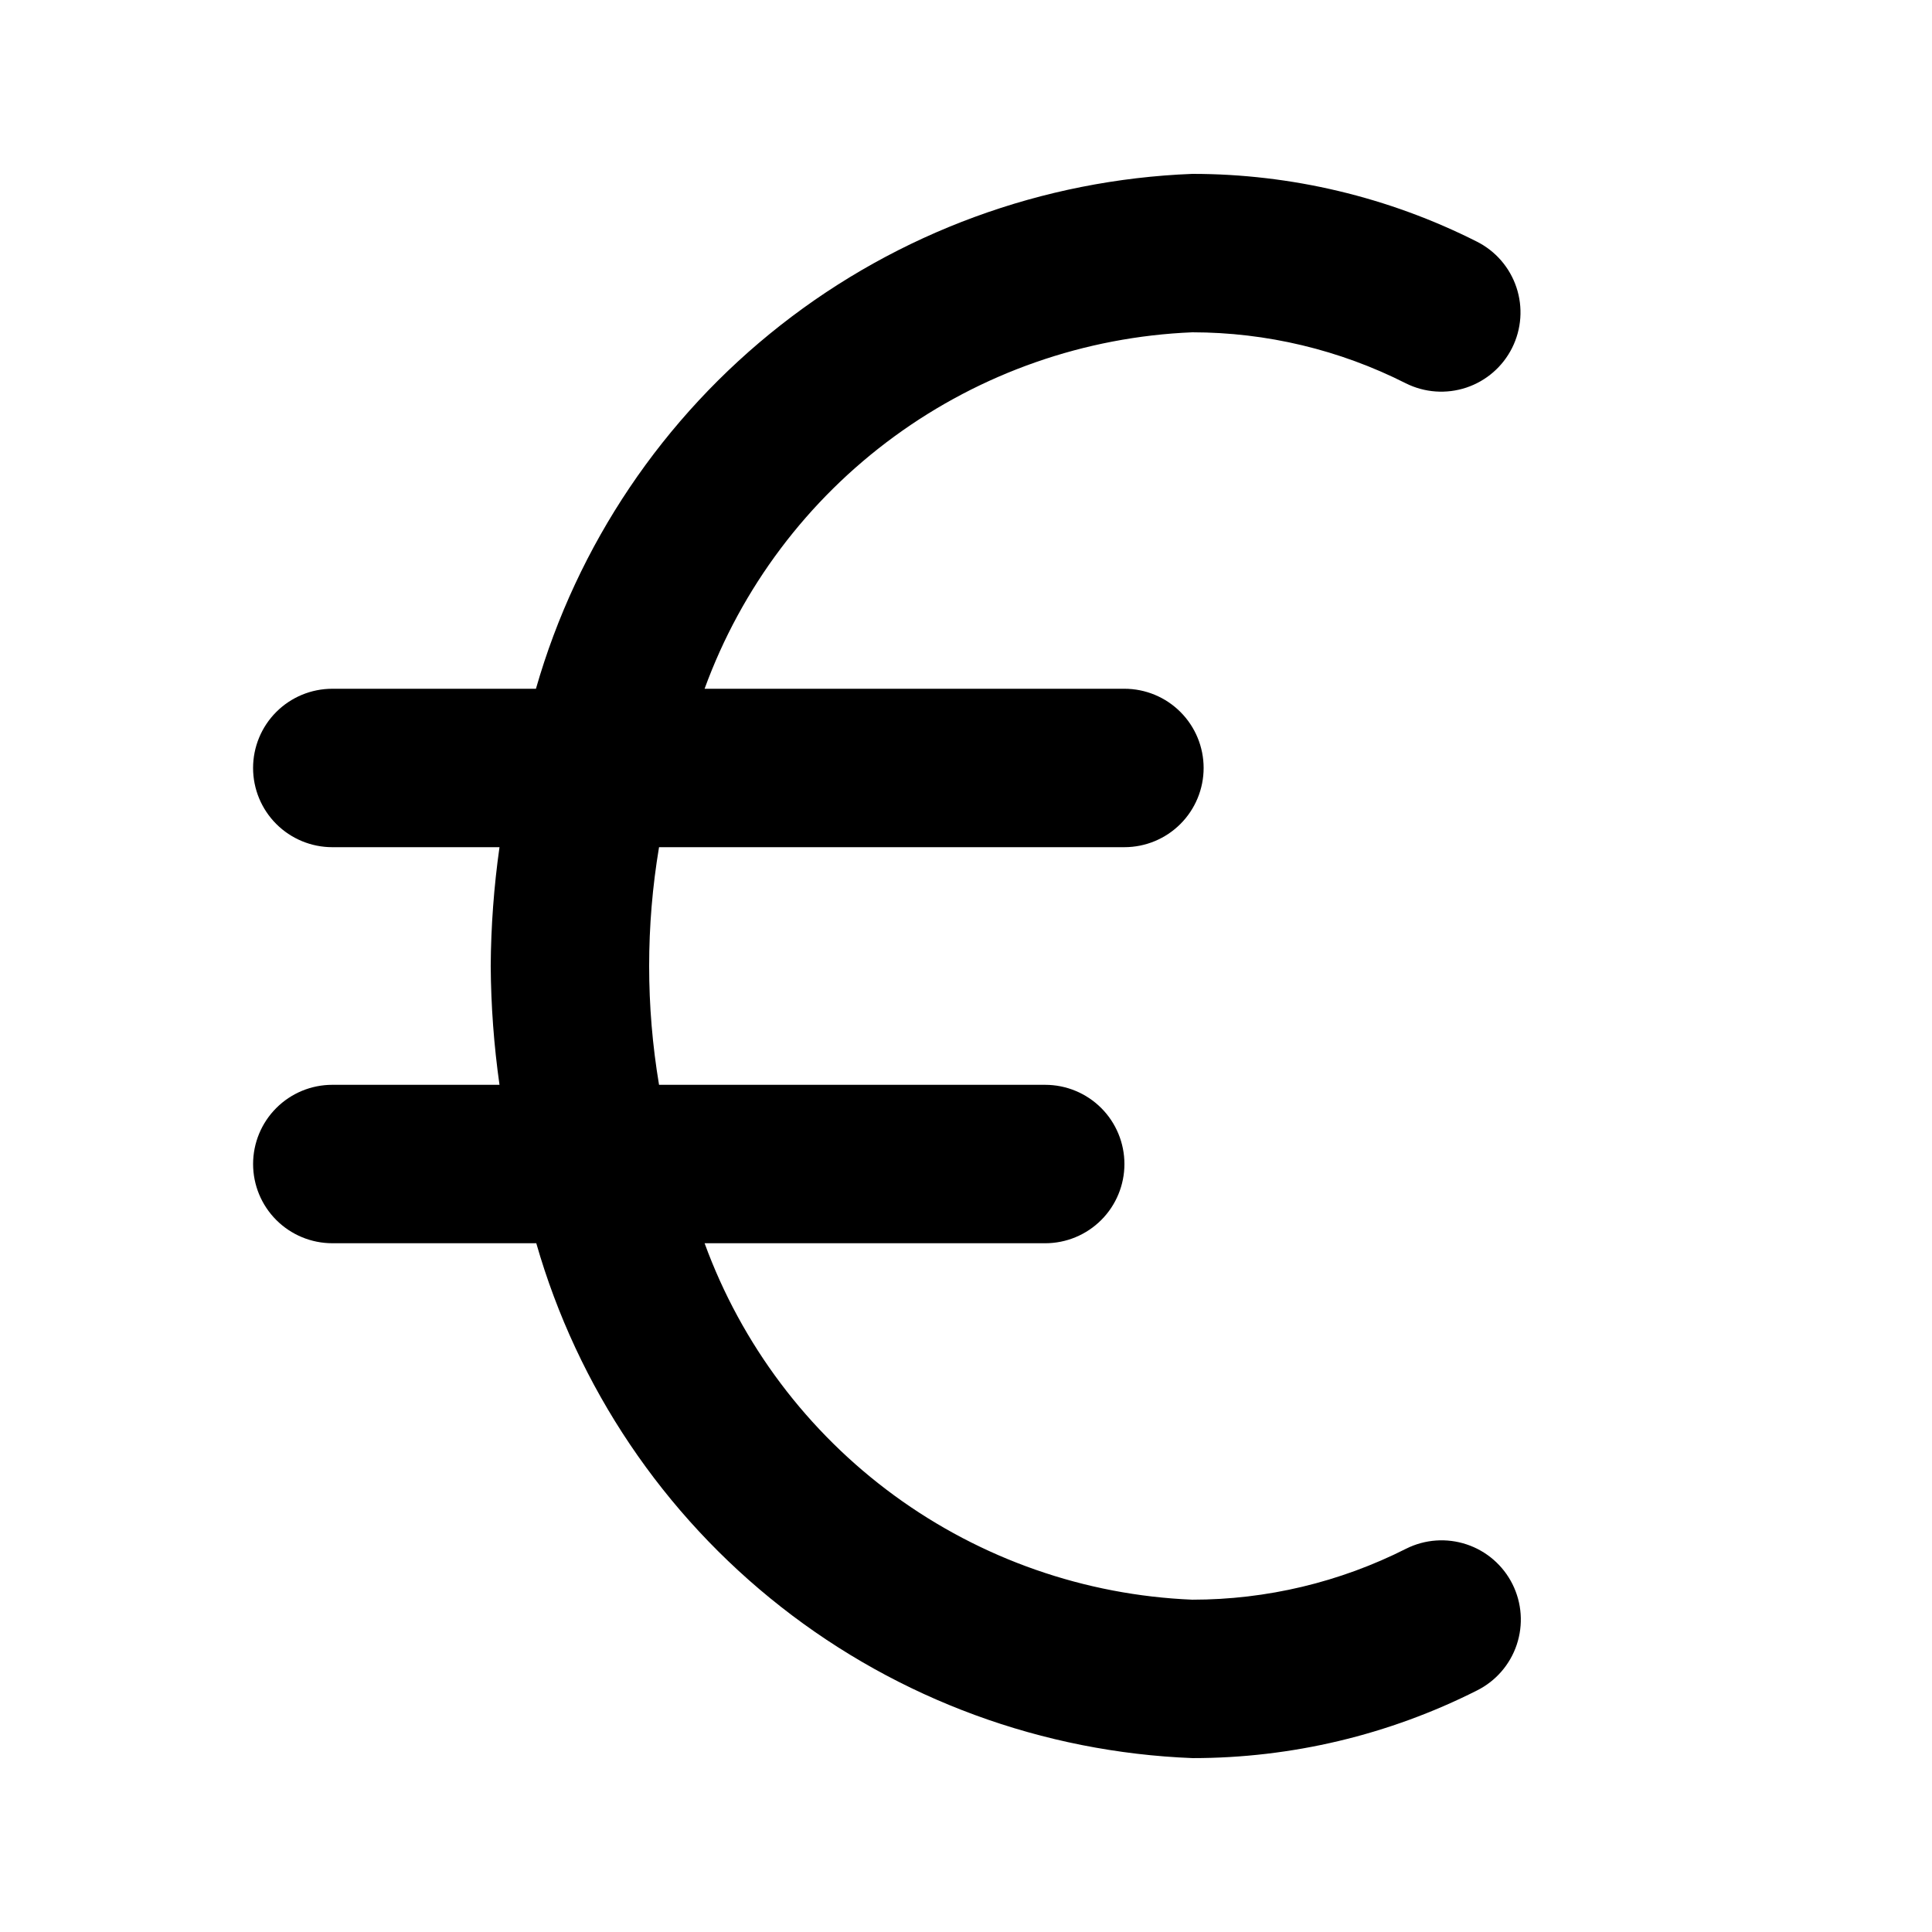
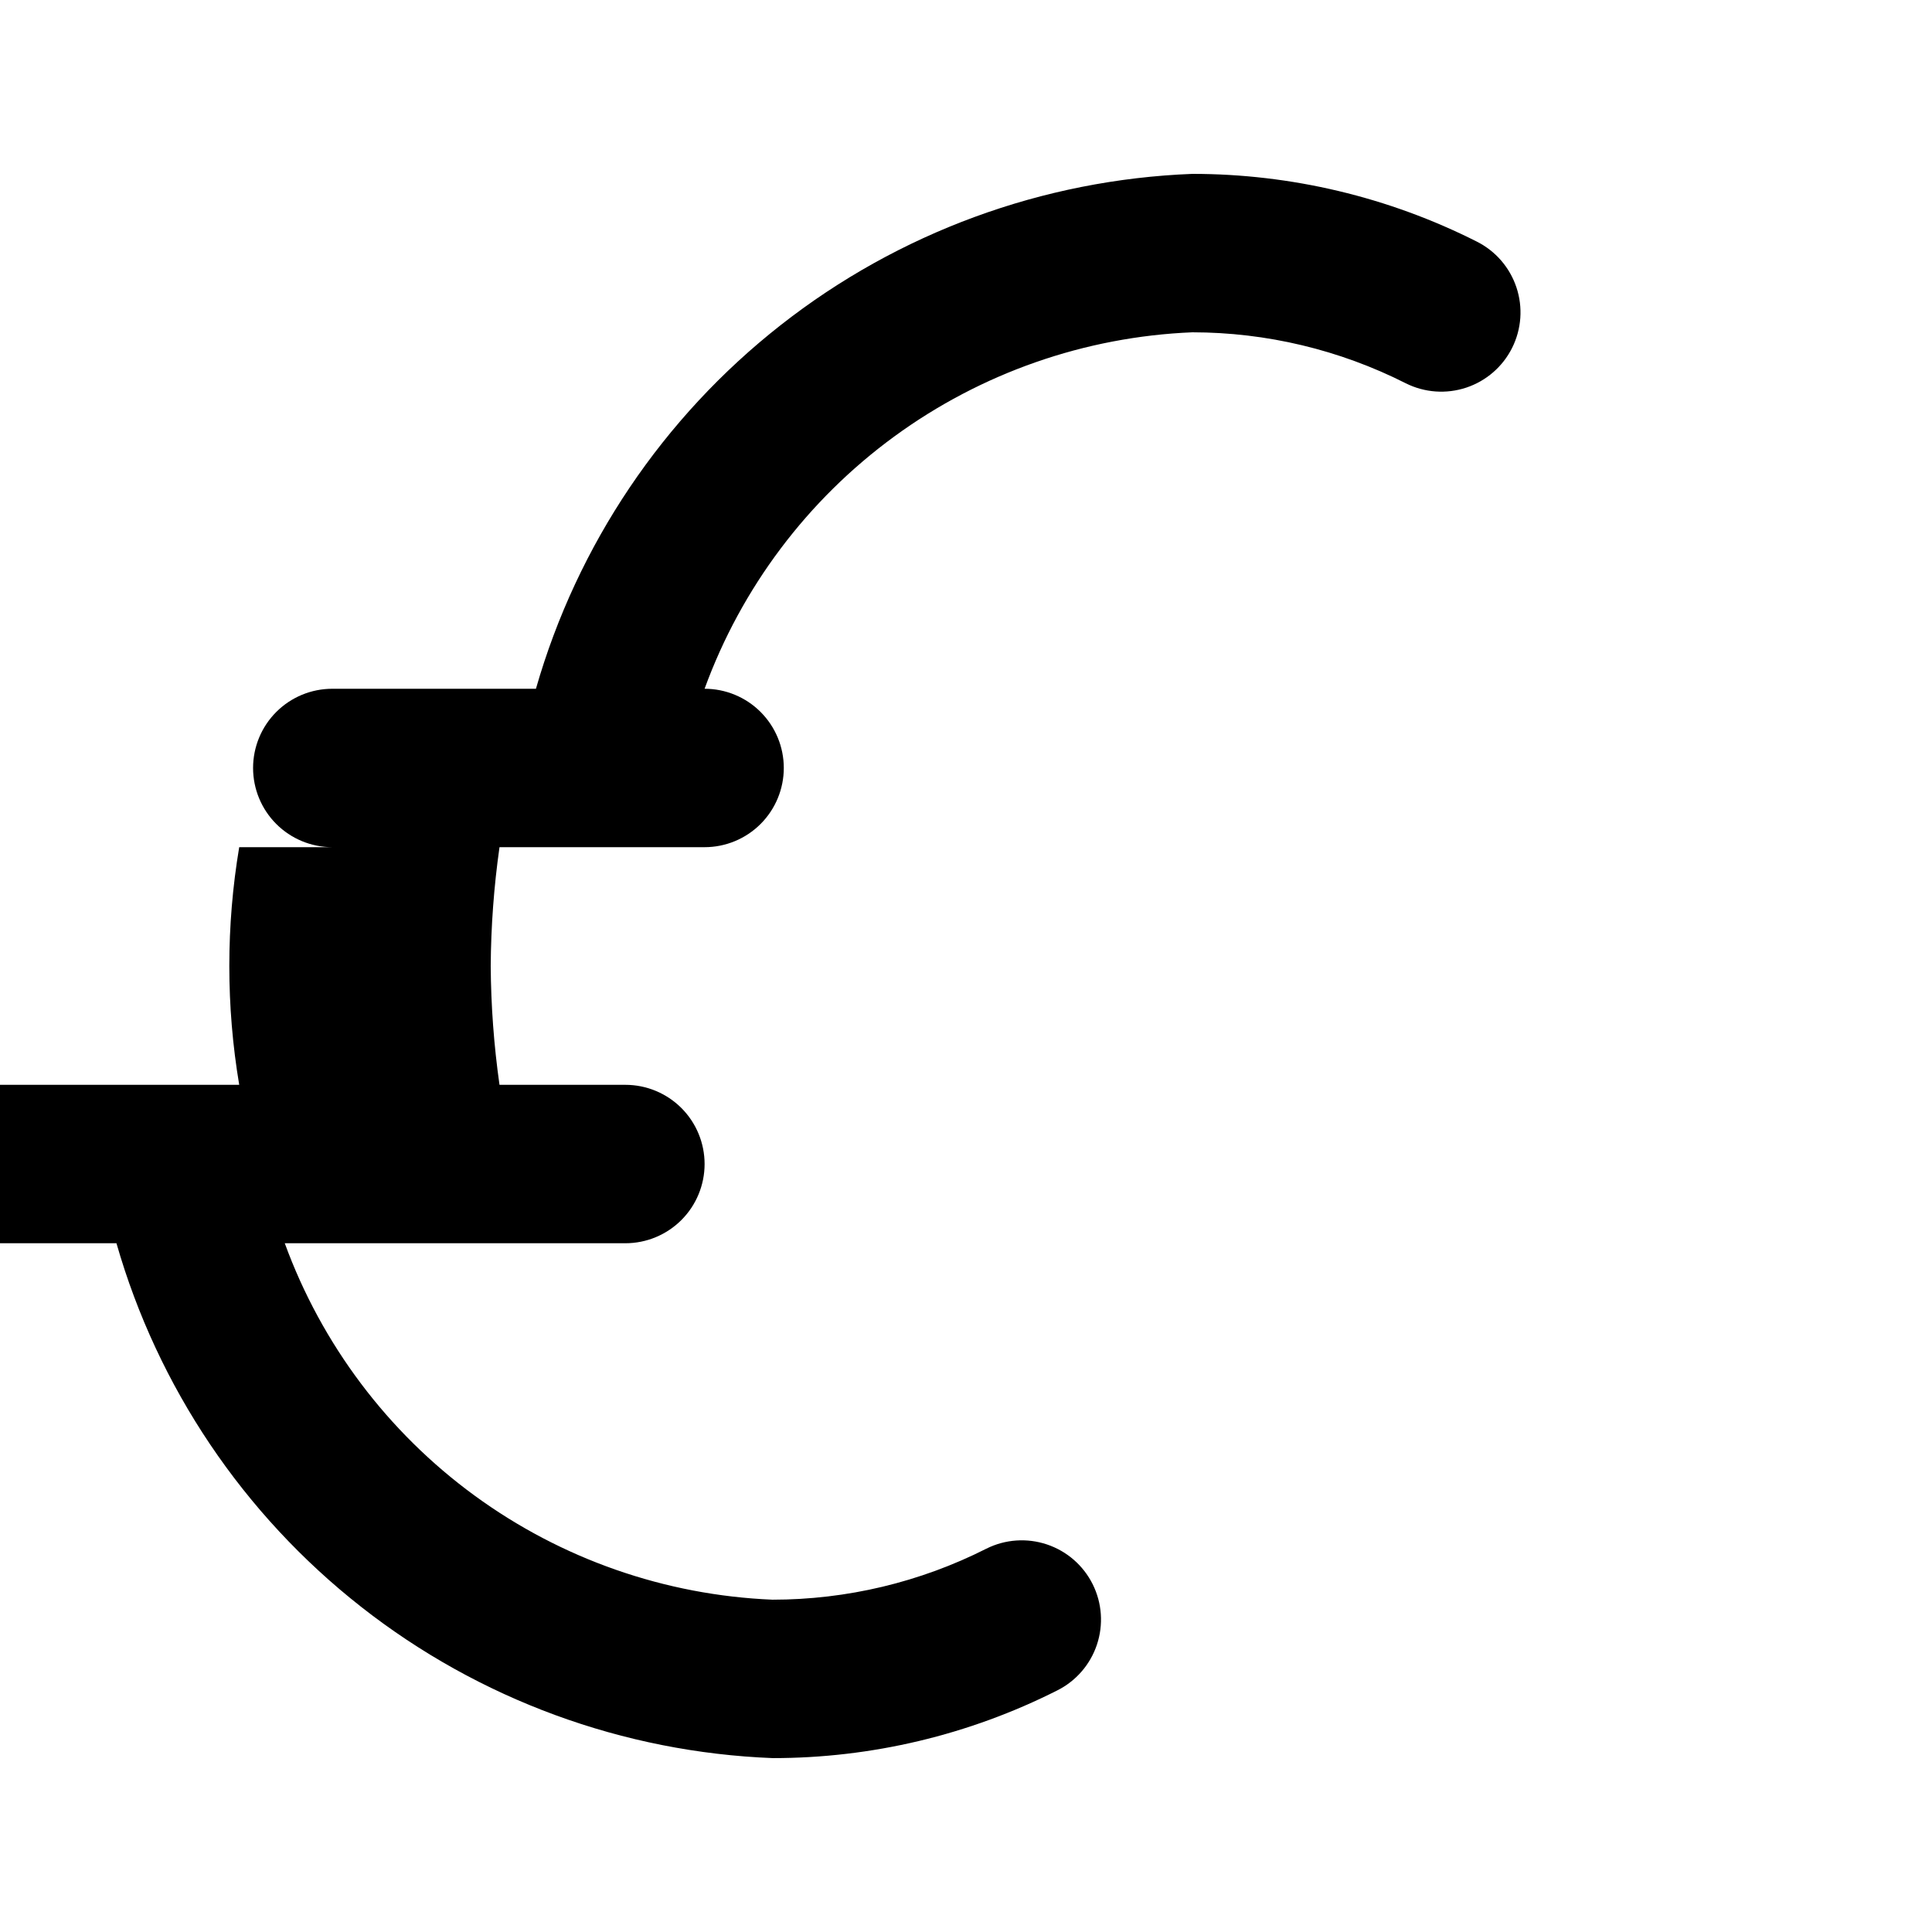
<svg xmlns="http://www.w3.org/2000/svg" fill="#000000" width="800px" height="800px" version="1.1" viewBox="144 144 512 512">
-   <path d="m232.06 431.49h44.312c-1.48-10.434-2.258-20.953-2.328-31.488 0.07-10.539 0.848-21.055 2.328-31.488h-44.312c-5.566 0-10.906-2.215-14.844-6.148-3.938-3.938-6.148-9.277-6.148-14.844 0-5.57 2.211-10.906 6.148-14.844s9.277-6.148 14.844-6.148h53.969c10.945-38.156 33.648-71.887 64.879-96.387 31.234-24.5 69.398-38.52 109.06-40.062 26.176-0.008 51.992 6.133 75.363 17.926 4.981 2.488 8.77 6.856 10.535 12.141 1.766 5.281 1.355 11.051-1.133 16.031-2.488 4.984-6.852 8.773-12.137 10.539-5.285 1.762-11.051 1.355-16.035-1.133-17.543-8.879-36.93-13.508-56.594-13.52-28.477 1.18-55.957 10.789-78.969 27.605-23.008 16.816-40.508 40.086-50.277 66.859h111.26c5.566 0 10.906 2.211 14.84 6.148 3.938 3.938 6.152 9.273 6.152 14.844 0 5.566-2.215 10.906-6.152 14.844-3.934 3.934-9.273 6.148-14.84 6.148h-123.33c-3.496 20.848-3.496 42.129 0 62.977h102.34c5.566 0 10.906 2.211 14.844 6.148 3.934 3.934 6.148 9.273 6.148 14.844 0 5.566-2.215 10.906-6.148 14.84-3.938 3.938-9.277 6.152-14.844 6.152h-90.266c9.77 26.77 27.27 50.039 50.277 66.855 23.012 16.816 50.492 26.426 78.969 27.605 19.691 0.004 39.109-4.629 56.68-13.516 4.984-2.492 10.75-2.898 16.031-1.133 5.285 1.762 9.648 5.551 12.141 10.535 2.488 4.984 2.894 10.75 1.129 16.035-1.762 5.281-5.551 9.648-10.535 12.137-23.371 11.797-49.184 17.934-75.359 17.926-39.668-1.543-77.832-15.559-109.06-40.059-31.234-24.5-53.938-58.23-64.879-96.387h-54.055c-5.566 0-10.906-2.215-14.844-6.152-3.938-3.934-6.148-9.273-6.148-14.84 0-5.57 2.211-10.91 6.148-14.844 3.938-3.938 9.277-6.148 14.844-6.148z" />
+   <path d="m232.06 431.49h44.312c-1.48-10.434-2.258-20.953-2.328-31.488 0.07-10.539 0.848-21.055 2.328-31.488h-44.312c-5.566 0-10.906-2.215-14.844-6.148-3.938-3.938-6.148-9.277-6.148-14.844 0-5.57 2.211-10.906 6.148-14.844s9.277-6.148 14.844-6.148h53.969c10.945-38.156 33.648-71.887 64.879-96.387 31.234-24.5 69.398-38.52 109.06-40.062 26.176-0.008 51.992 6.133 75.363 17.926 4.981 2.488 8.77 6.856 10.535 12.141 1.766 5.281 1.355 11.051-1.133 16.031-2.488 4.984-6.852 8.773-12.137 10.539-5.285 1.762-11.051 1.355-16.035-1.133-17.543-8.879-36.93-13.508-56.594-13.52-28.477 1.18-55.957 10.789-78.969 27.605-23.008 16.816-40.508 40.086-50.277 66.859c5.566 0 10.906 2.211 14.84 6.148 3.938 3.938 6.152 9.273 6.152 14.844 0 5.566-2.215 10.906-6.152 14.844-3.934 3.934-9.273 6.148-14.84 6.148h-123.33c-3.496 20.848-3.496 42.129 0 62.977h102.34c5.566 0 10.906 2.211 14.844 6.148 3.934 3.934 6.148 9.273 6.148 14.844 0 5.566-2.215 10.906-6.148 14.84-3.938 3.938-9.277 6.152-14.844 6.152h-90.266c9.77 26.77 27.27 50.039 50.277 66.855 23.012 16.816 50.492 26.426 78.969 27.605 19.691 0.004 39.109-4.629 56.68-13.516 4.984-2.492 10.75-2.898 16.031-1.133 5.285 1.762 9.648 5.551 12.141 10.535 2.488 4.984 2.894 10.75 1.129 16.035-1.762 5.281-5.551 9.648-10.535 12.137-23.371 11.797-49.184 17.934-75.359 17.926-39.668-1.543-77.832-15.559-109.06-40.059-31.234-24.5-53.938-58.23-64.879-96.387h-54.055c-5.566 0-10.906-2.215-14.844-6.152-3.938-3.934-6.148-9.273-6.148-14.84 0-5.57 2.211-10.91 6.148-14.844 3.938-3.938 9.277-6.148 14.844-6.148z" />
</svg>